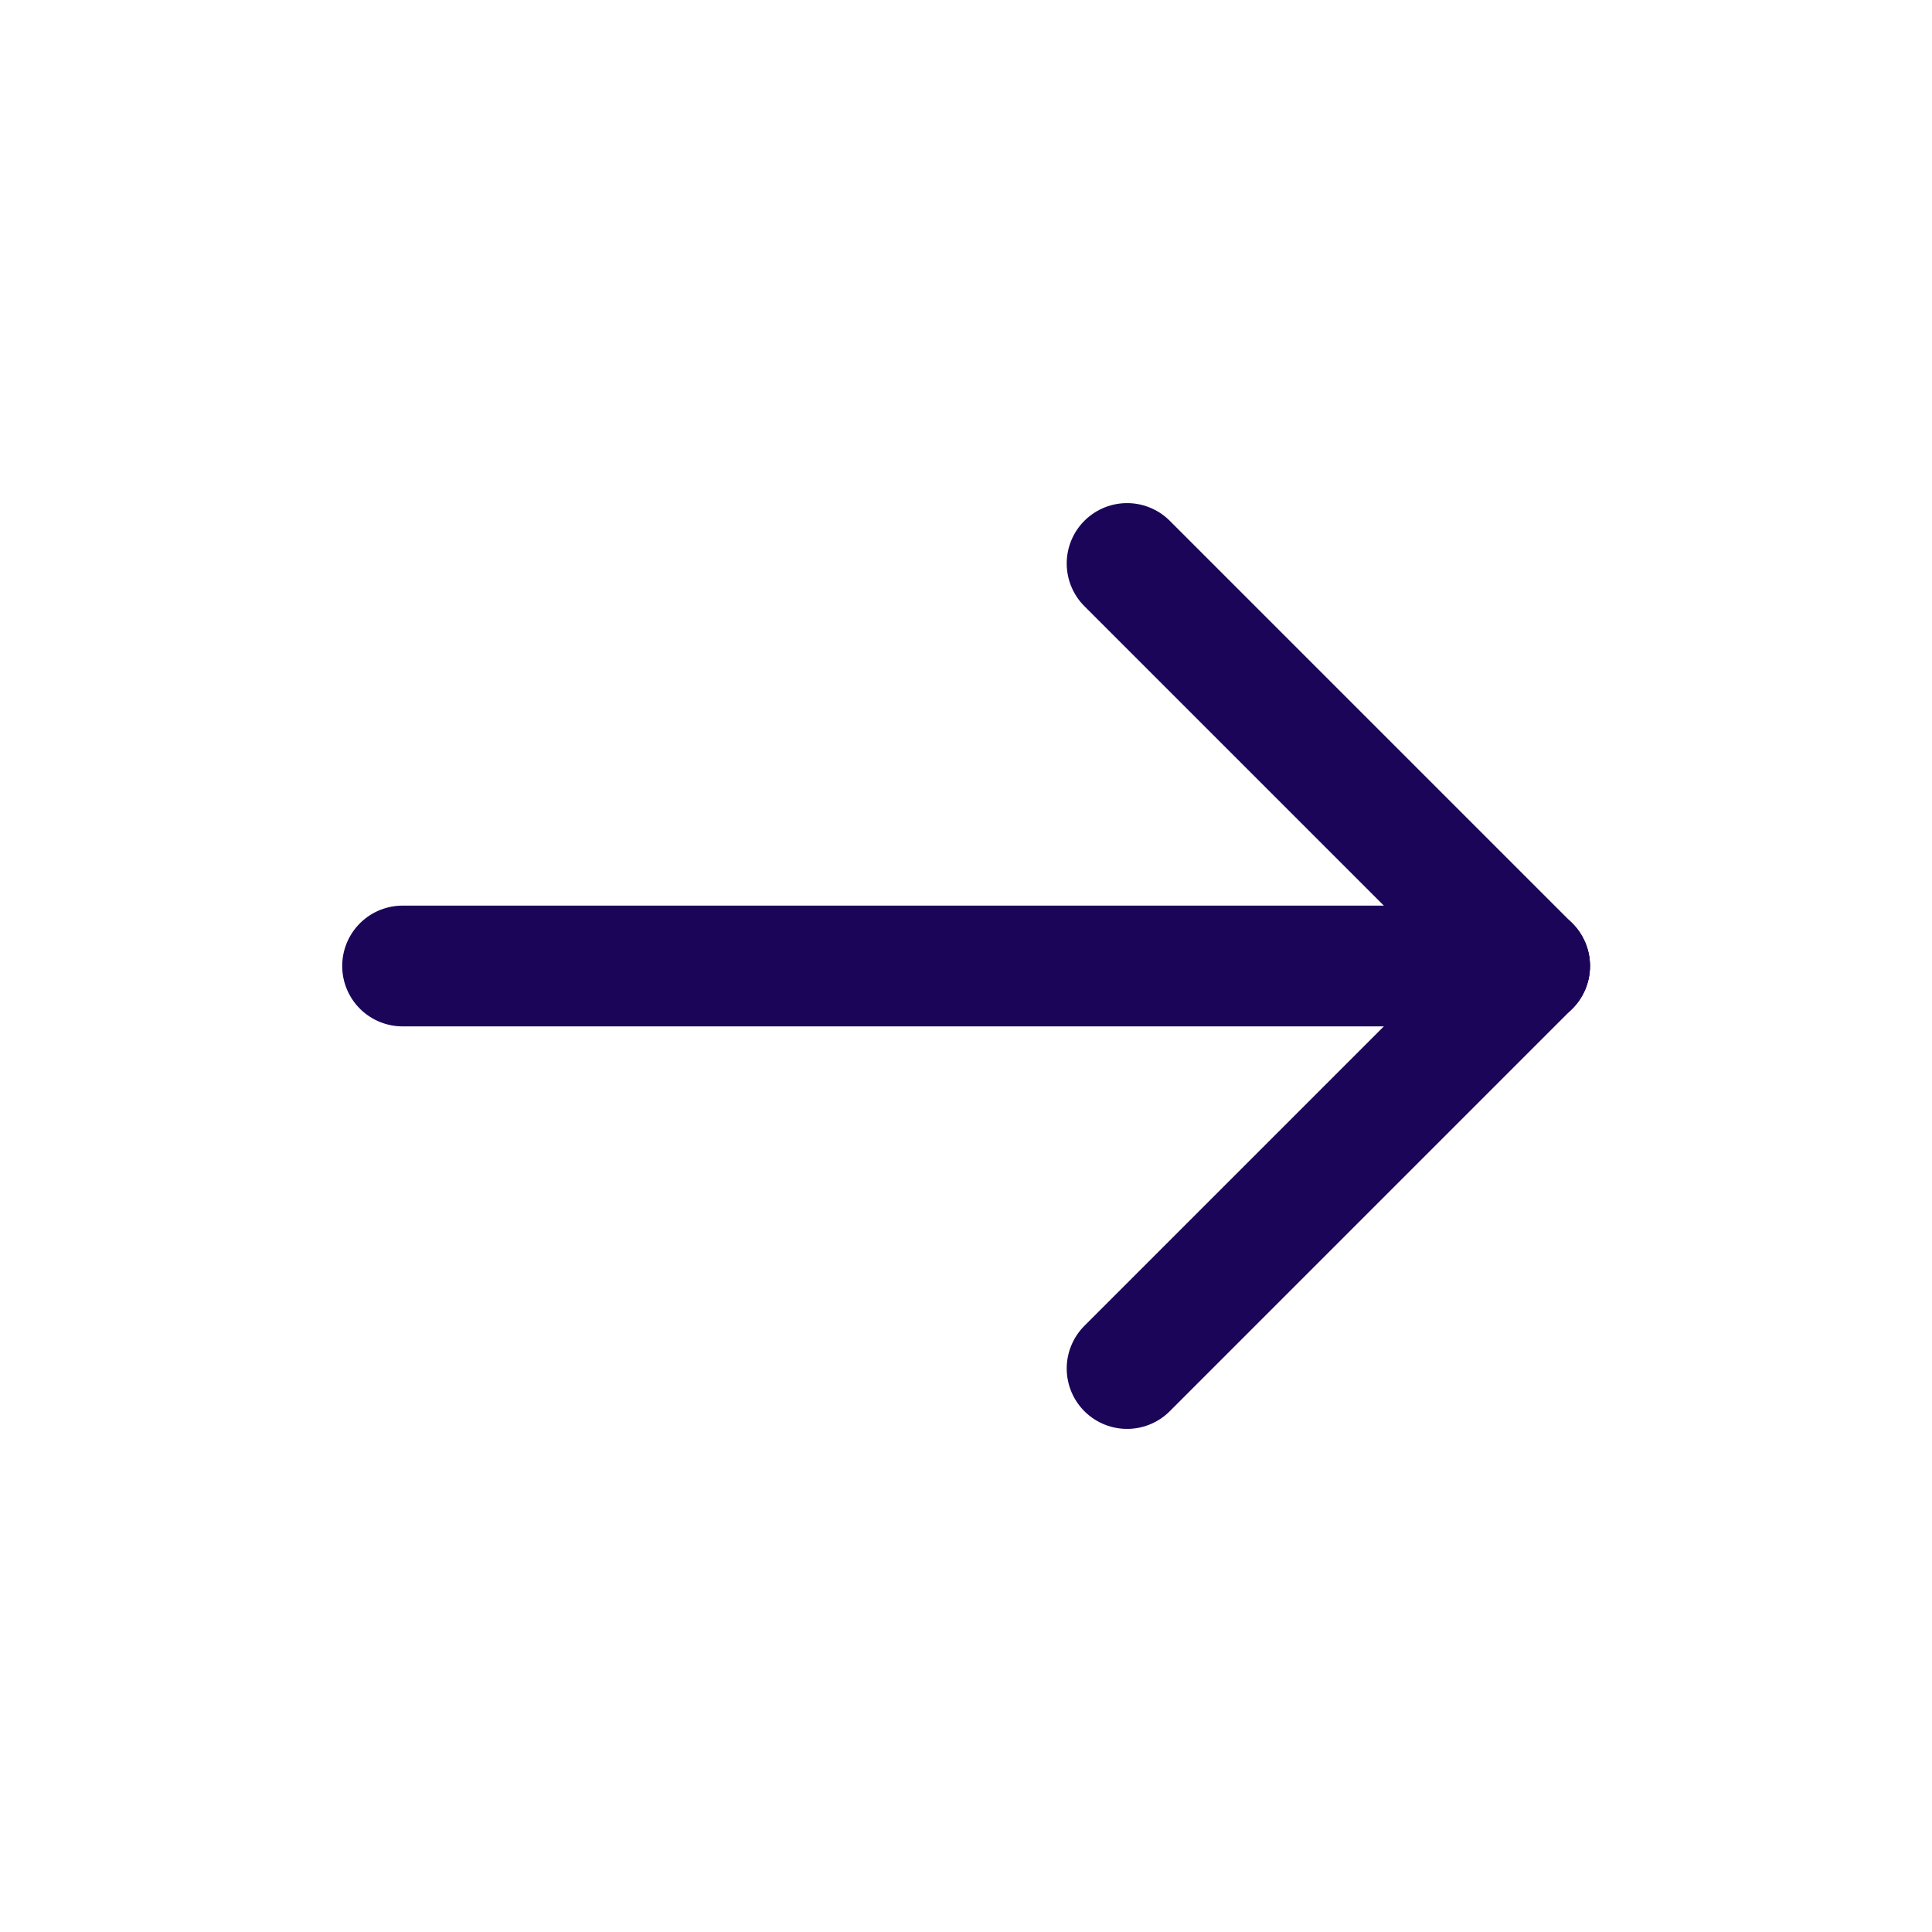
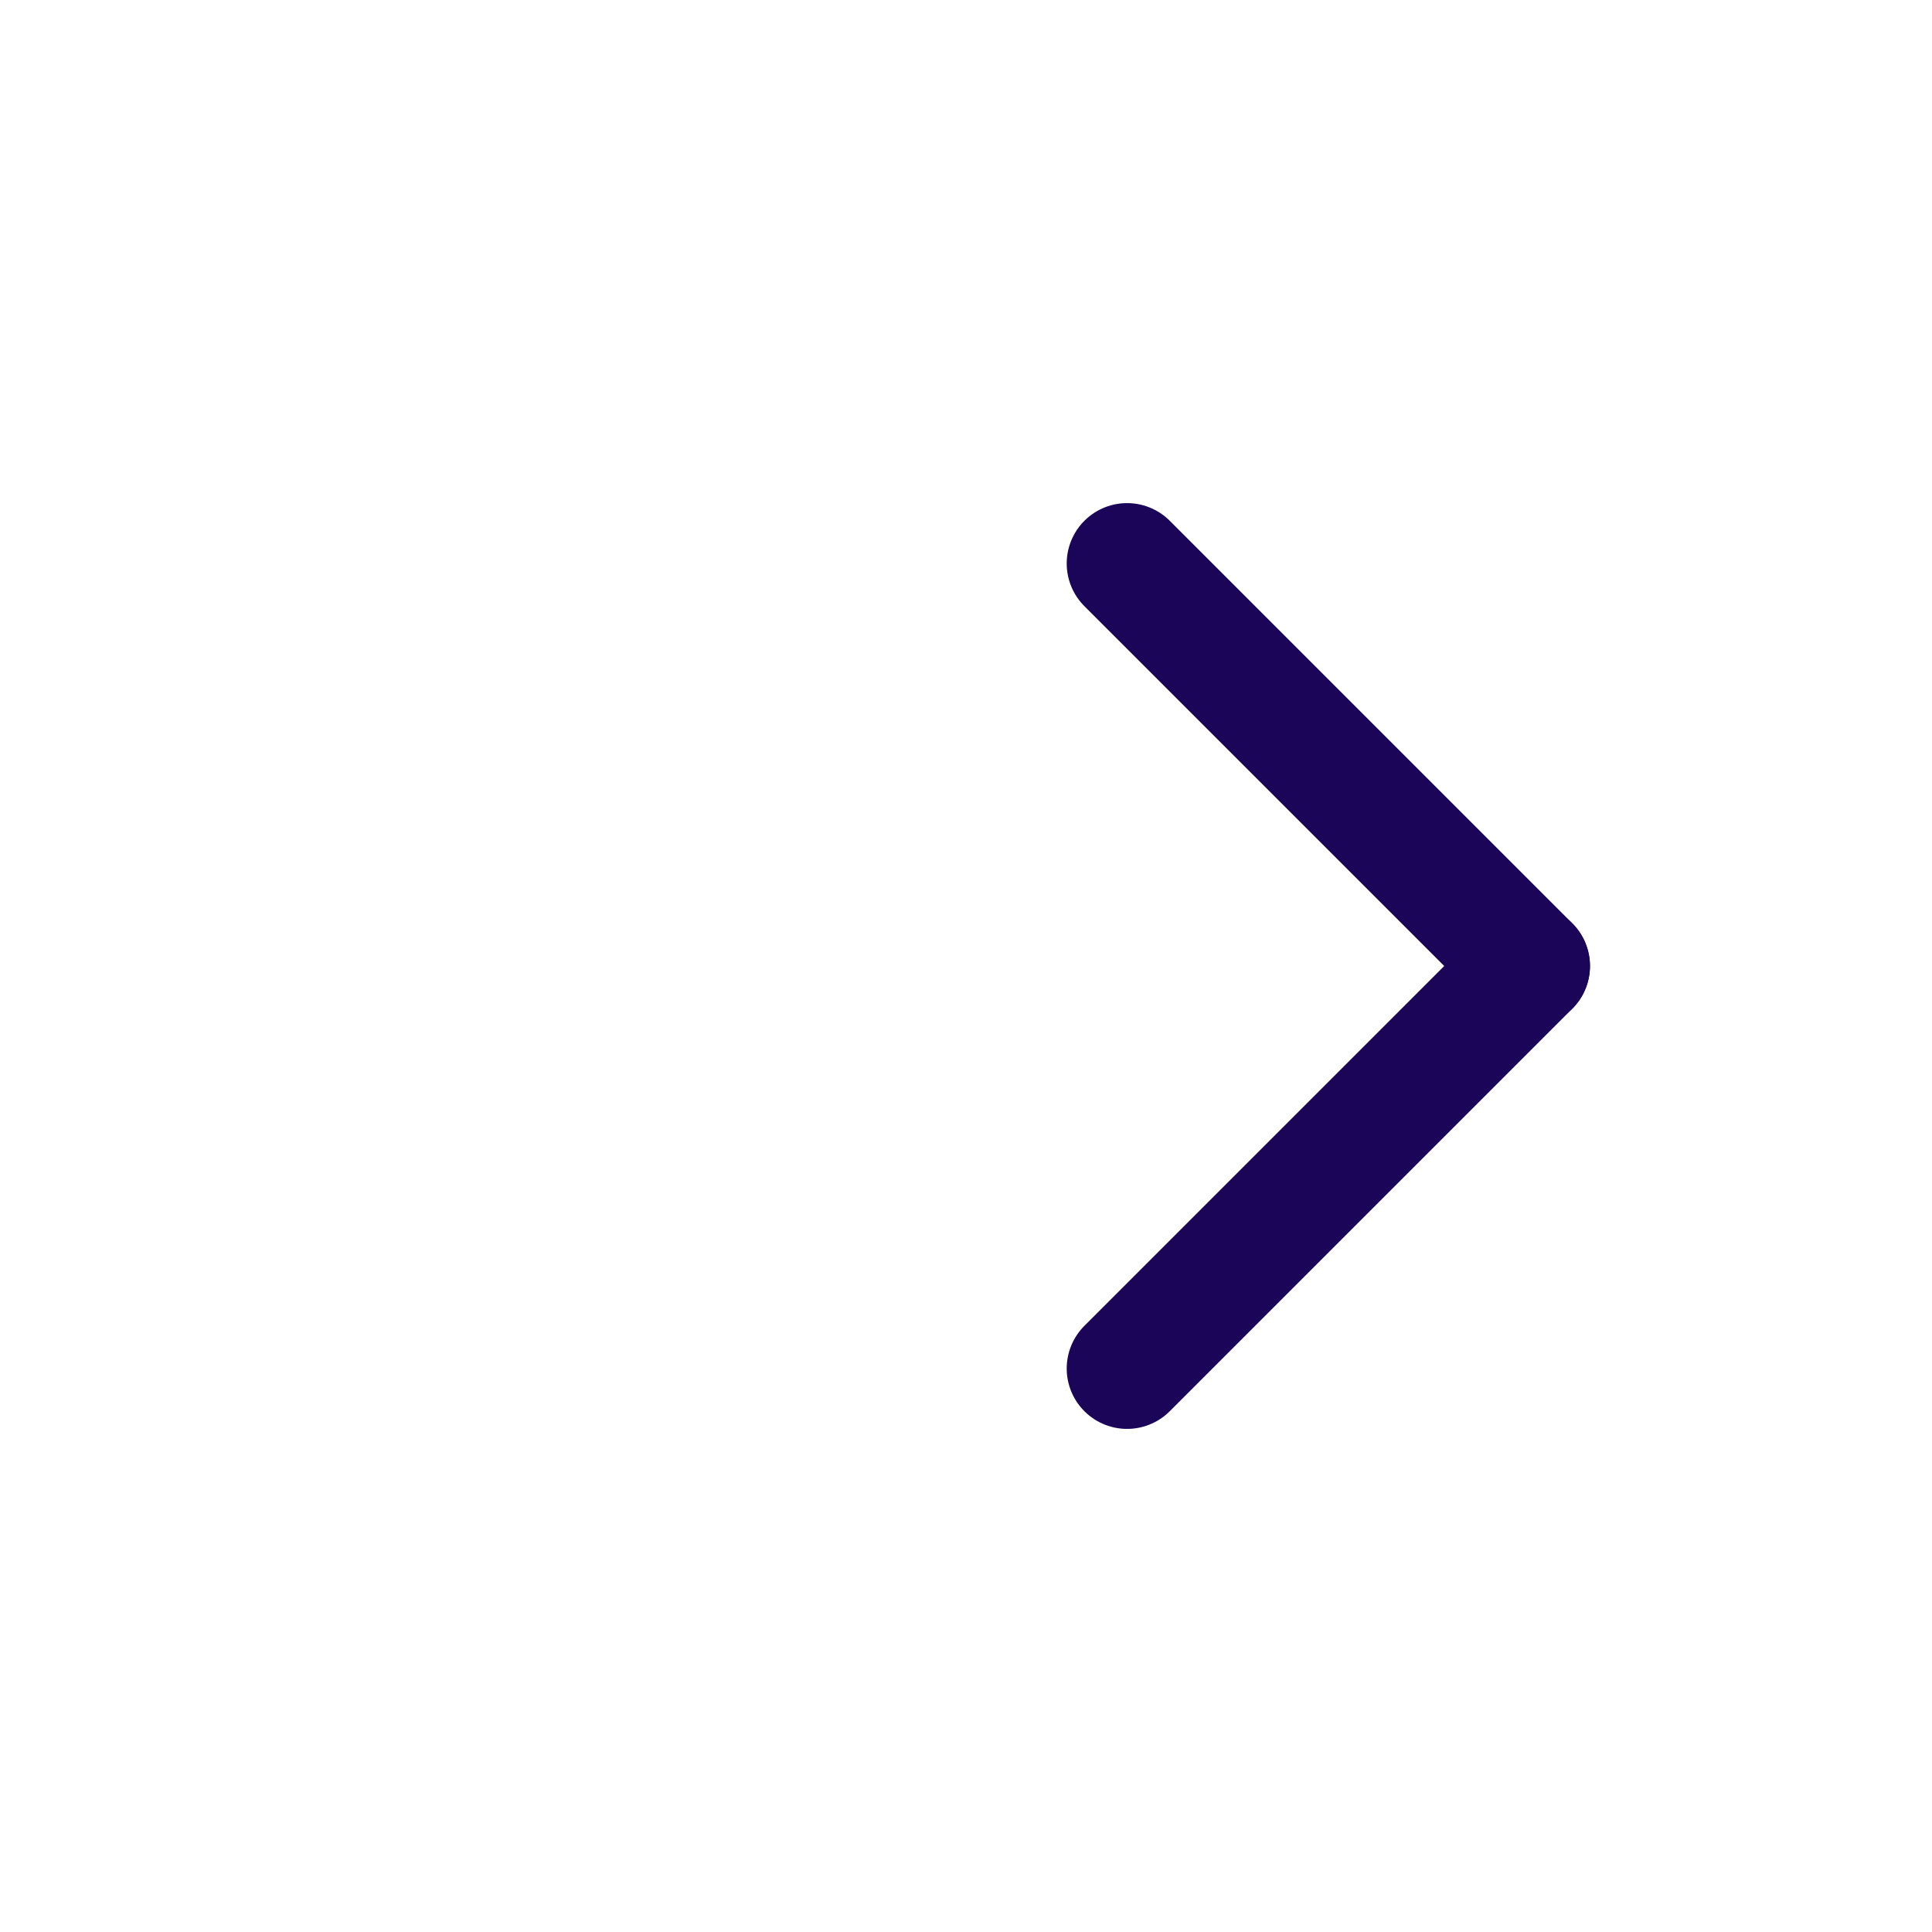
<svg xmlns="http://www.w3.org/2000/svg" width="32" height="32" viewBox="0 0 32 32" fill="none">
  <g clip-path="url(#clip0_8060_61764)">
-     <path d="M25.335 16H6.668" stroke="#1B0559" stroke-width="2" stroke-linecap="round" stroke-linejoin="round" />
    <path d="M18.668 22.667L25.335 16" stroke="#1B0559" stroke-width="2" stroke-linecap="round" stroke-linejoin="round" />
    <path d="M18.668 9.333L25.335 16" stroke="#1B0559" stroke-width="2" stroke-linecap="round" stroke-linejoin="round" />
  </g>
  <defs>
    <clipPath id="clip0_8060_61764">
      <rect width="32" height="32" fill="white" />
    </clipPath>
  </defs>
</svg>